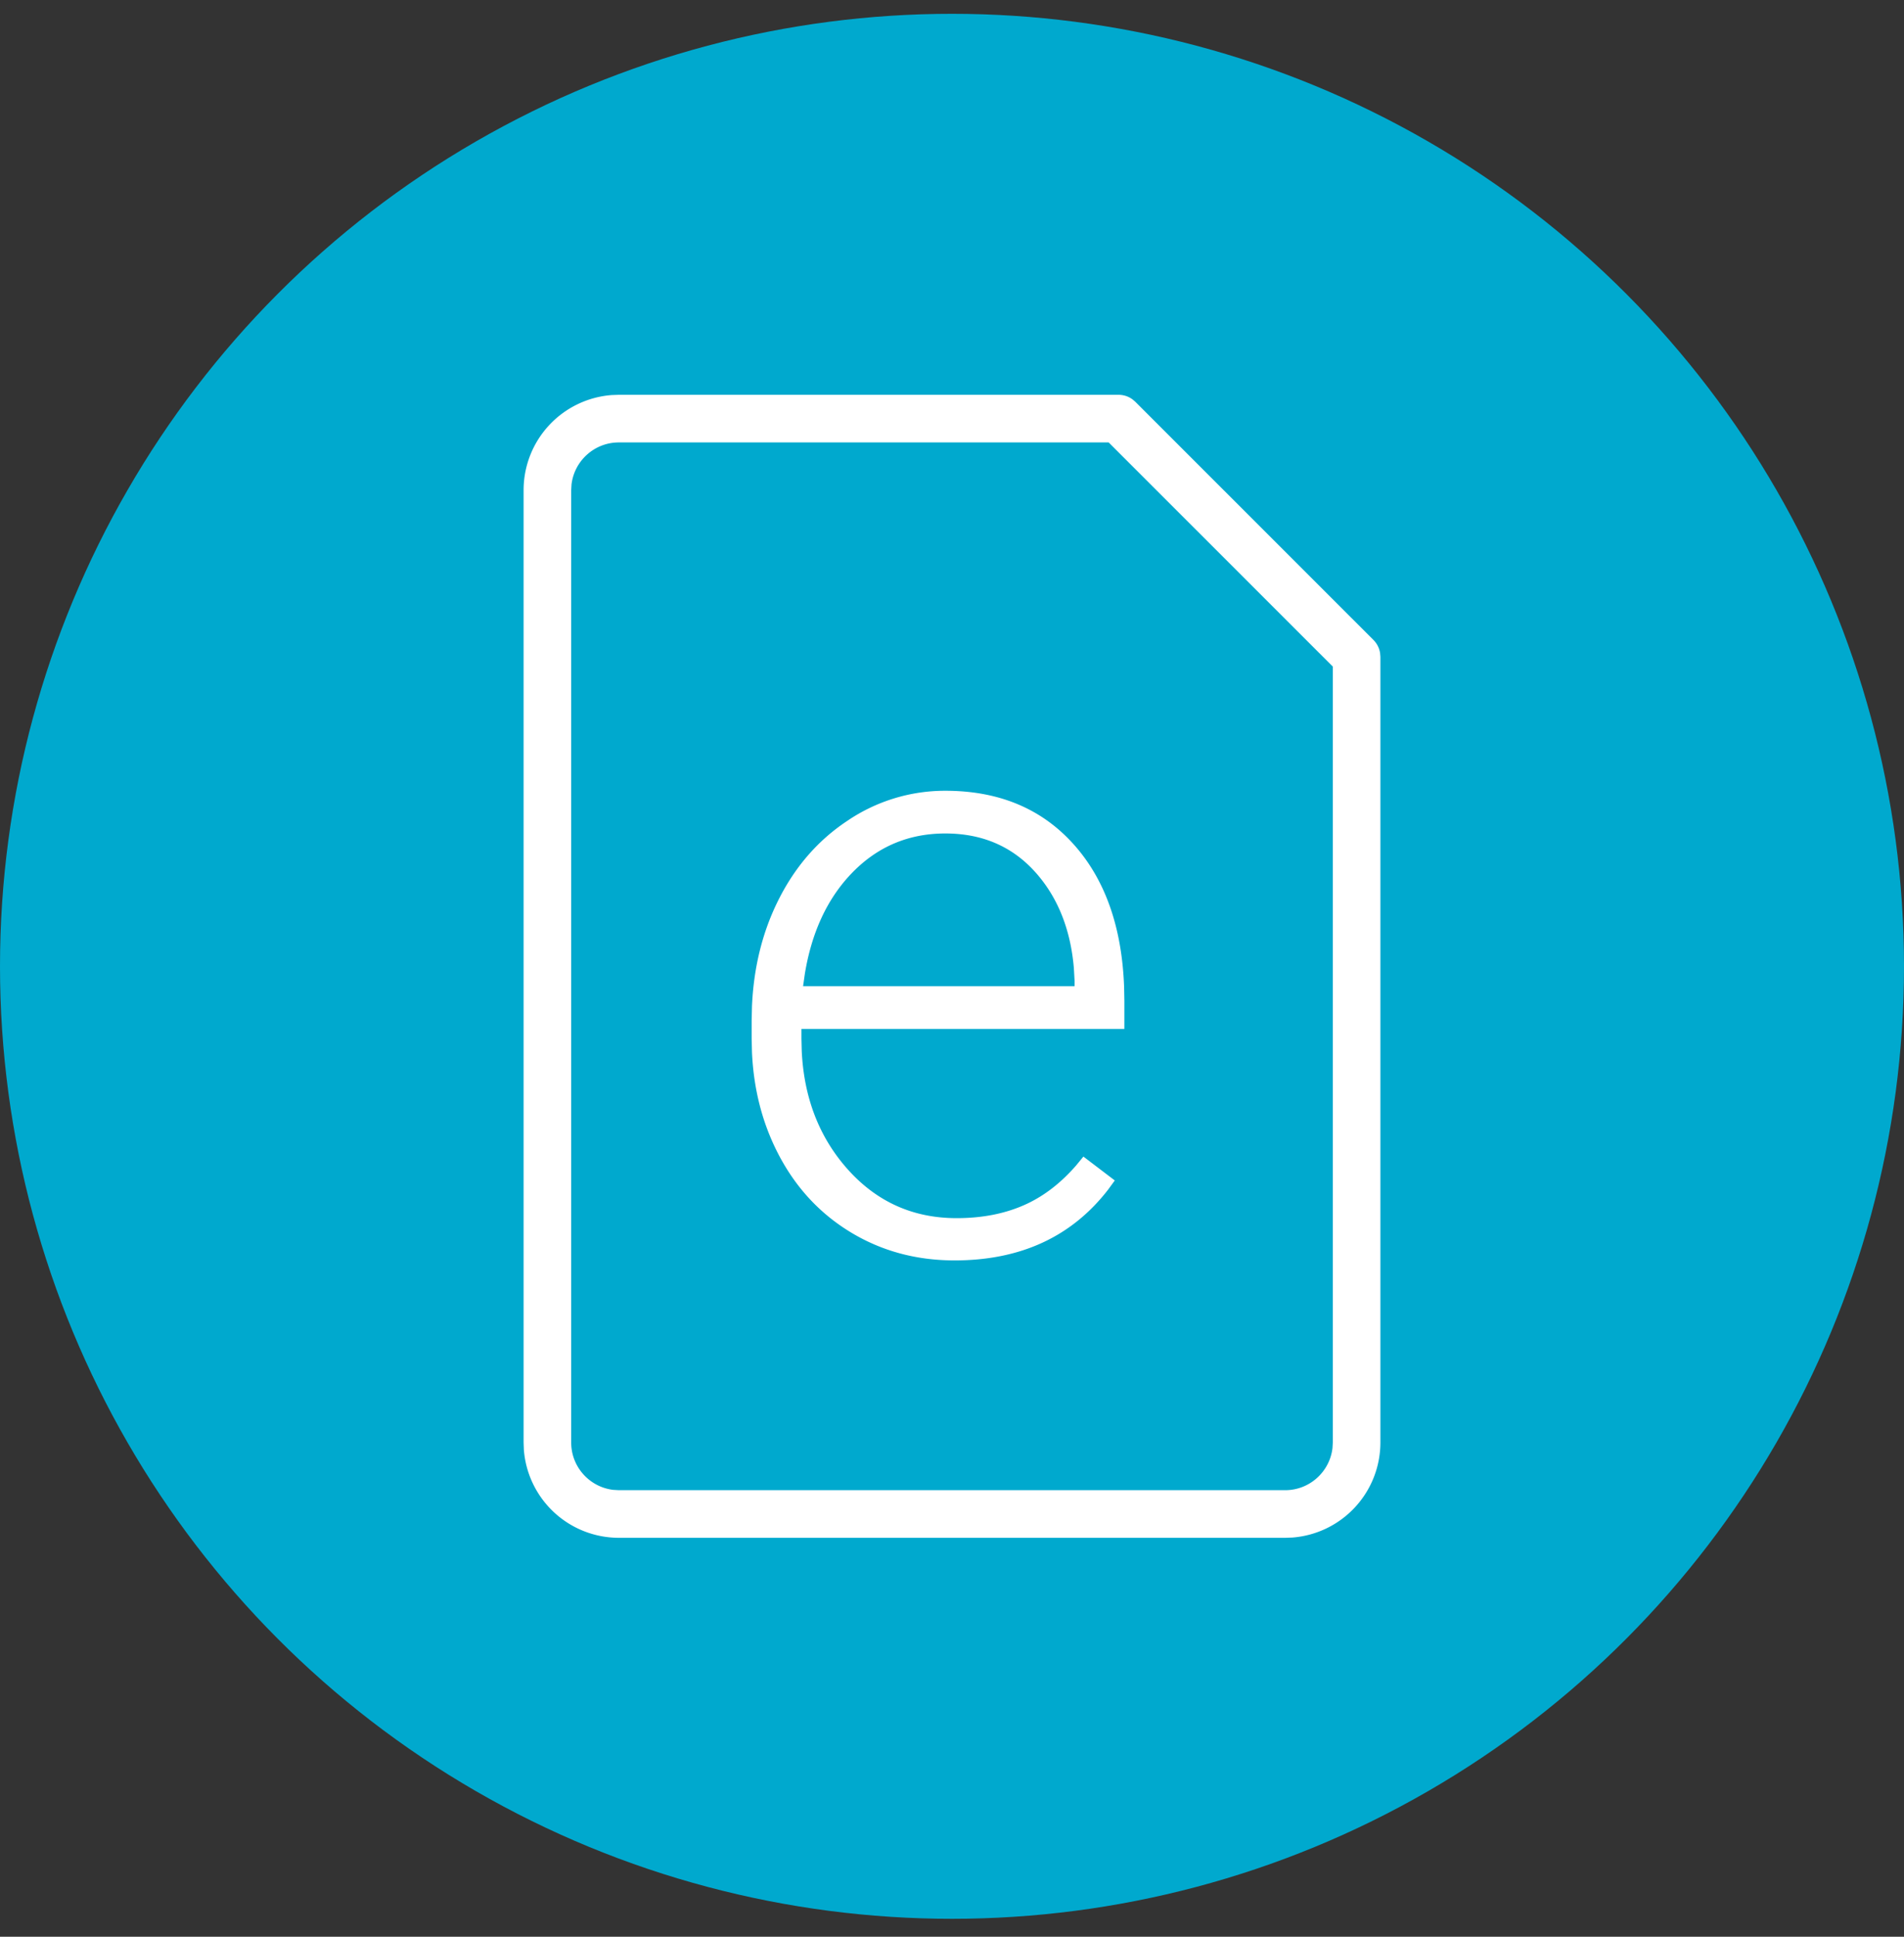
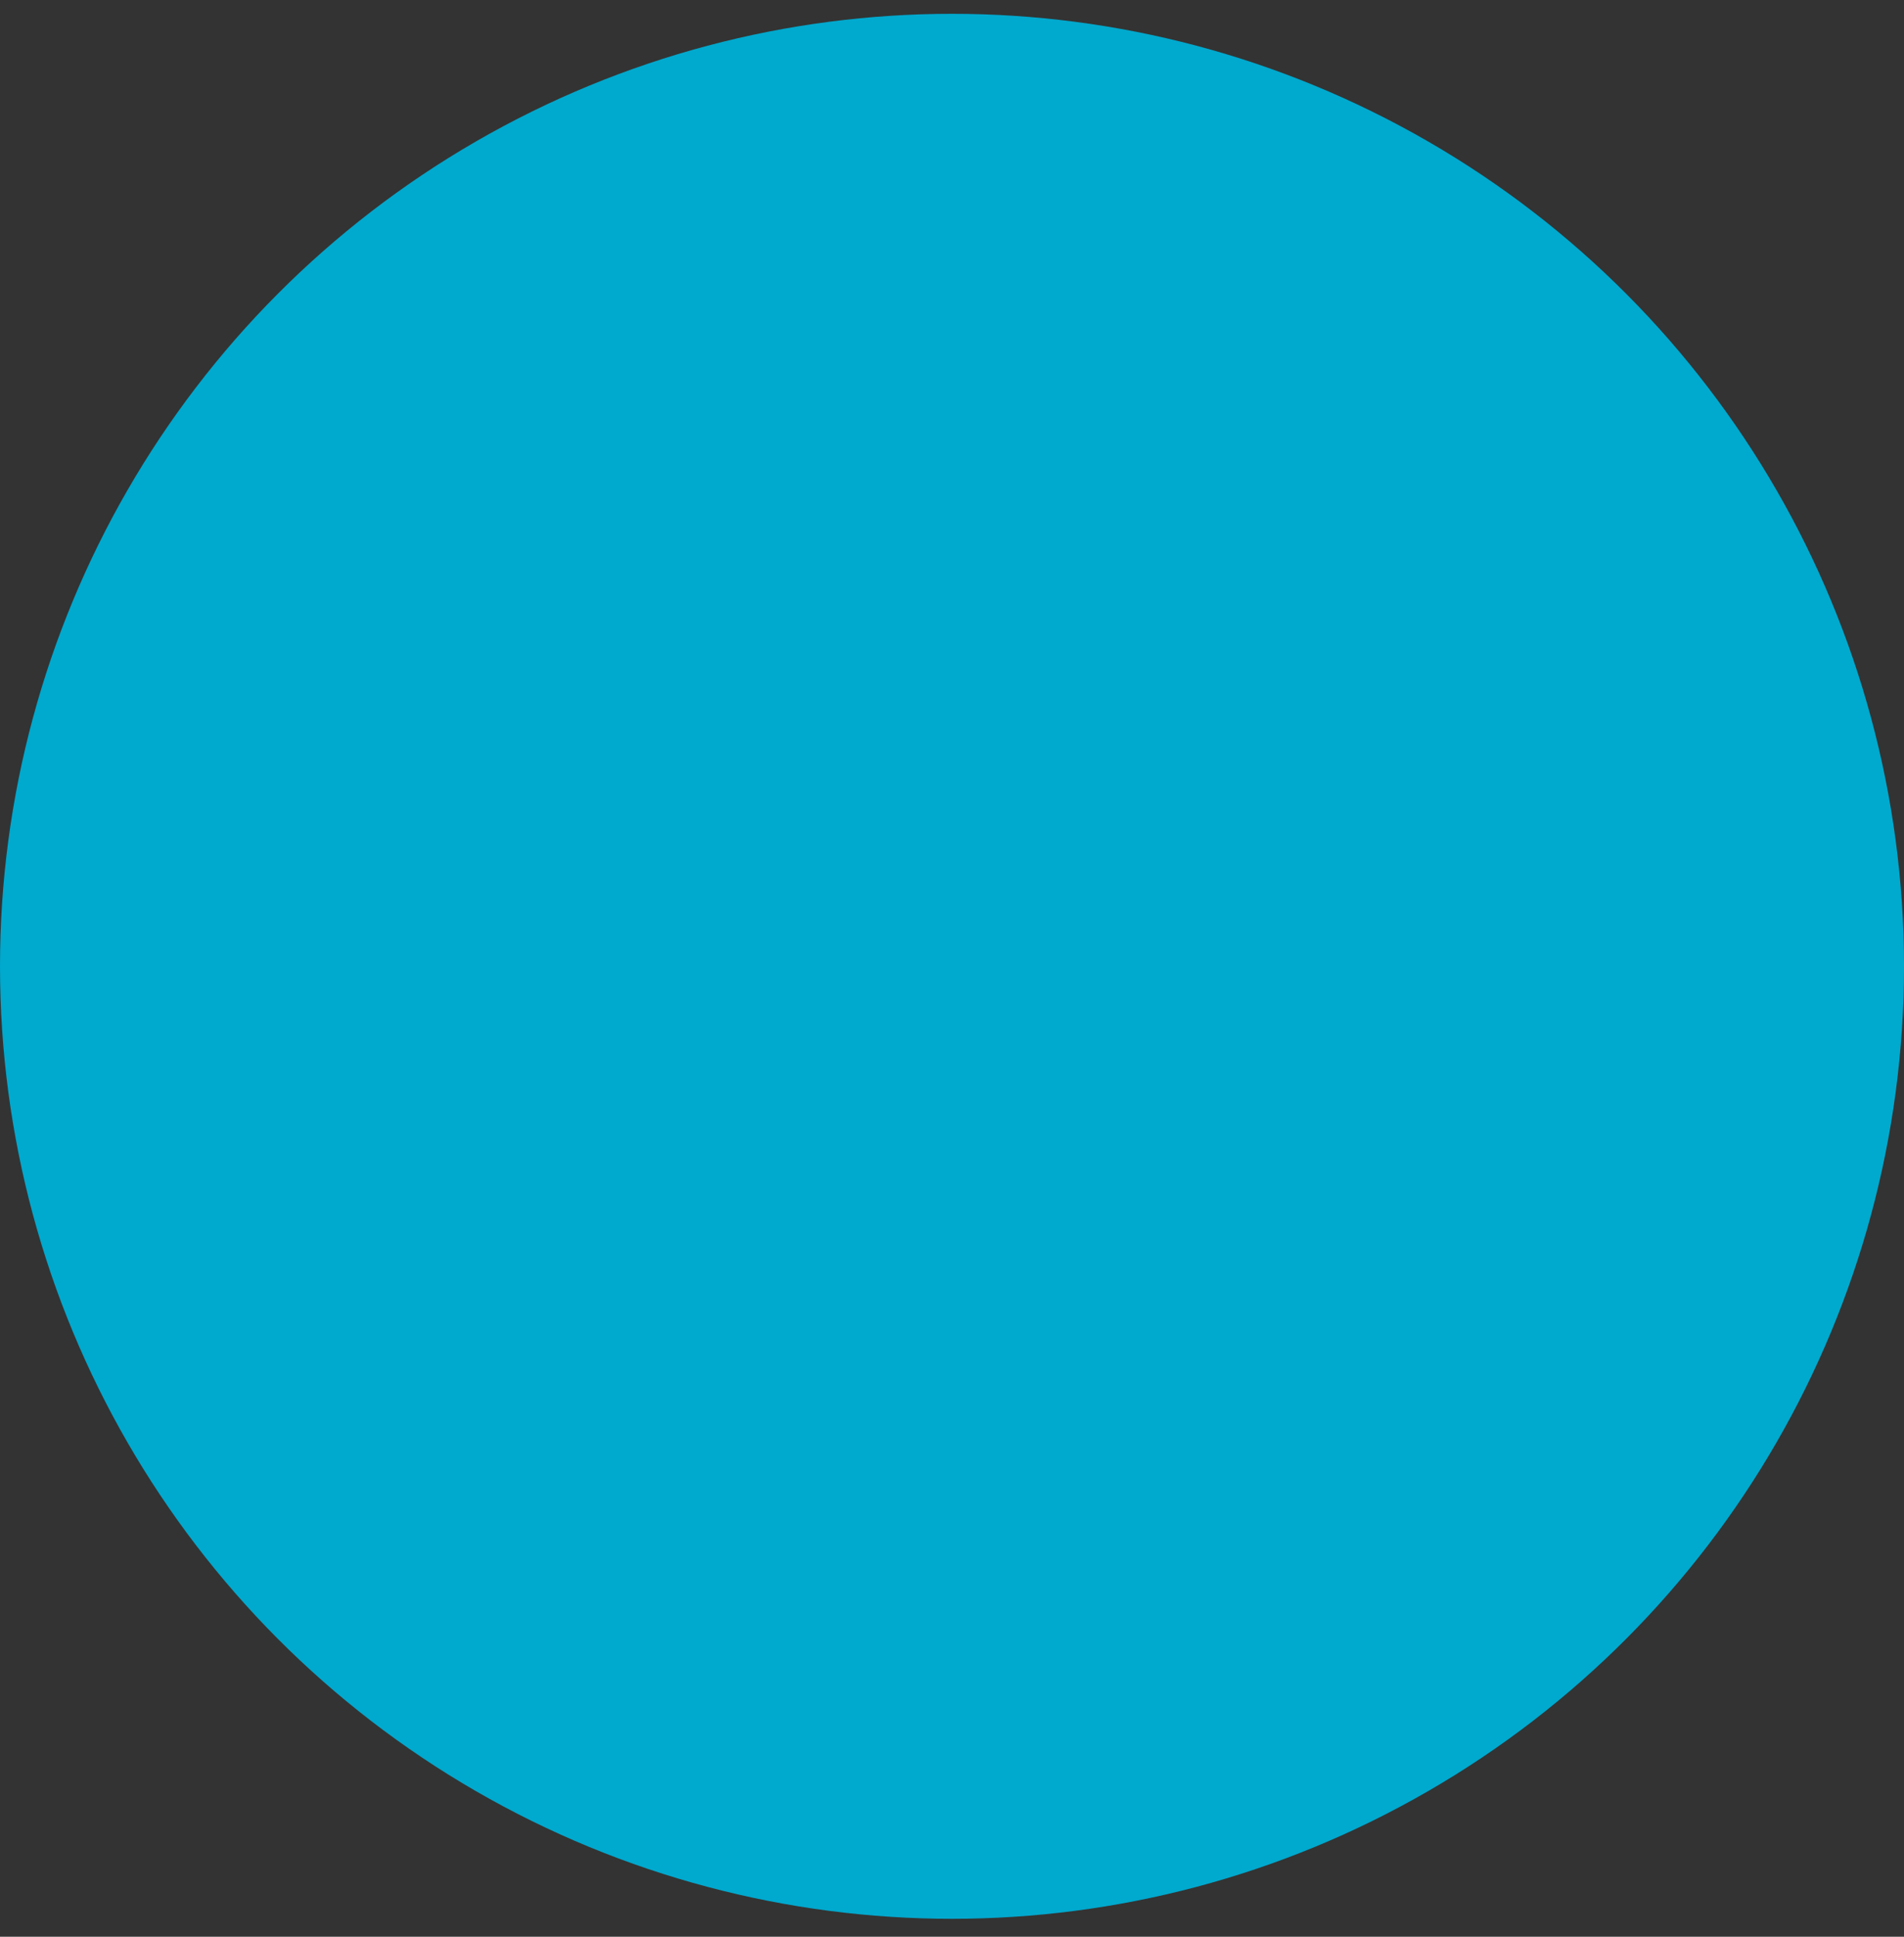
<svg xmlns="http://www.w3.org/2000/svg" width="60" height="61" viewBox="0 0 60 61">
  <rect x="0" y="0" width="60" height="61" fill="#333333" stroke="none" />
  <g fill="none" fill-rule="evenodd">
    <circle cx="30" cy="30" r="30" fill="#00A9CE" transform="translate(0 .435)" />
-     <path d="M35.247 12.435c.16 0 .313.05.44.143l.09.077 7.503 7.5a.75.75 0 0 1 .21.412l.01.118v24.75a3.004 3.004 0 0 1-2.776 2.992l-.224.008h-21a3.004 3.004 0 0 1-2.992-2.777l-.008-.223v-30a3.004 3.004 0 0 1 2.776-2.992l.224-.008h15.747zm-.31 1.5H19.5c-.768 0-1.403.58-1.49 1.325l-.01.175v30c0 .768.58 1.403 1.325 1.49l.175.01h21c.768 0 1.403-.58 1.49-1.326l.01-.174v-24.44l-7.063-7.06zM29.79 24.906c1.731 0 3.104.592 4.12 1.774.942 1.097 1.447 2.568 1.514 4.412l.008.433v.883H25.255v.303l.01.399c.07 1.441.531 2.655 1.381 3.642.928 1.077 2.094 1.615 3.5 1.615.844 0 1.59-.154 2.235-.461.554-.264 1.064-.663 1.53-1.198l.23-.28.989.752-.21.288c-1.15 1.487-2.763 2.23-4.84 2.23-1.212 0-2.309-.298-3.289-.896-.98-.598-1.742-1.43-2.287-2.498-.484-.95-.754-2.001-.807-3.155l-.01-.438v-.567l.01-.452c.052-1.192.315-2.276.787-3.252.532-1.099 1.272-1.962 2.222-2.59a5.48 5.48 0 0 1 3.085-.944zm0 1.345c-1.187 0-2.187.435-3 1.305-.739.791-1.215 1.83-1.427 3.114l-.056.393h8.556v-.171l-.023-.404c-.102-1.188-.486-2.17-1.15-2.945-.738-.861-1.705-1.292-2.9-1.292z" fill="#FFF" />
  </g>
</svg>